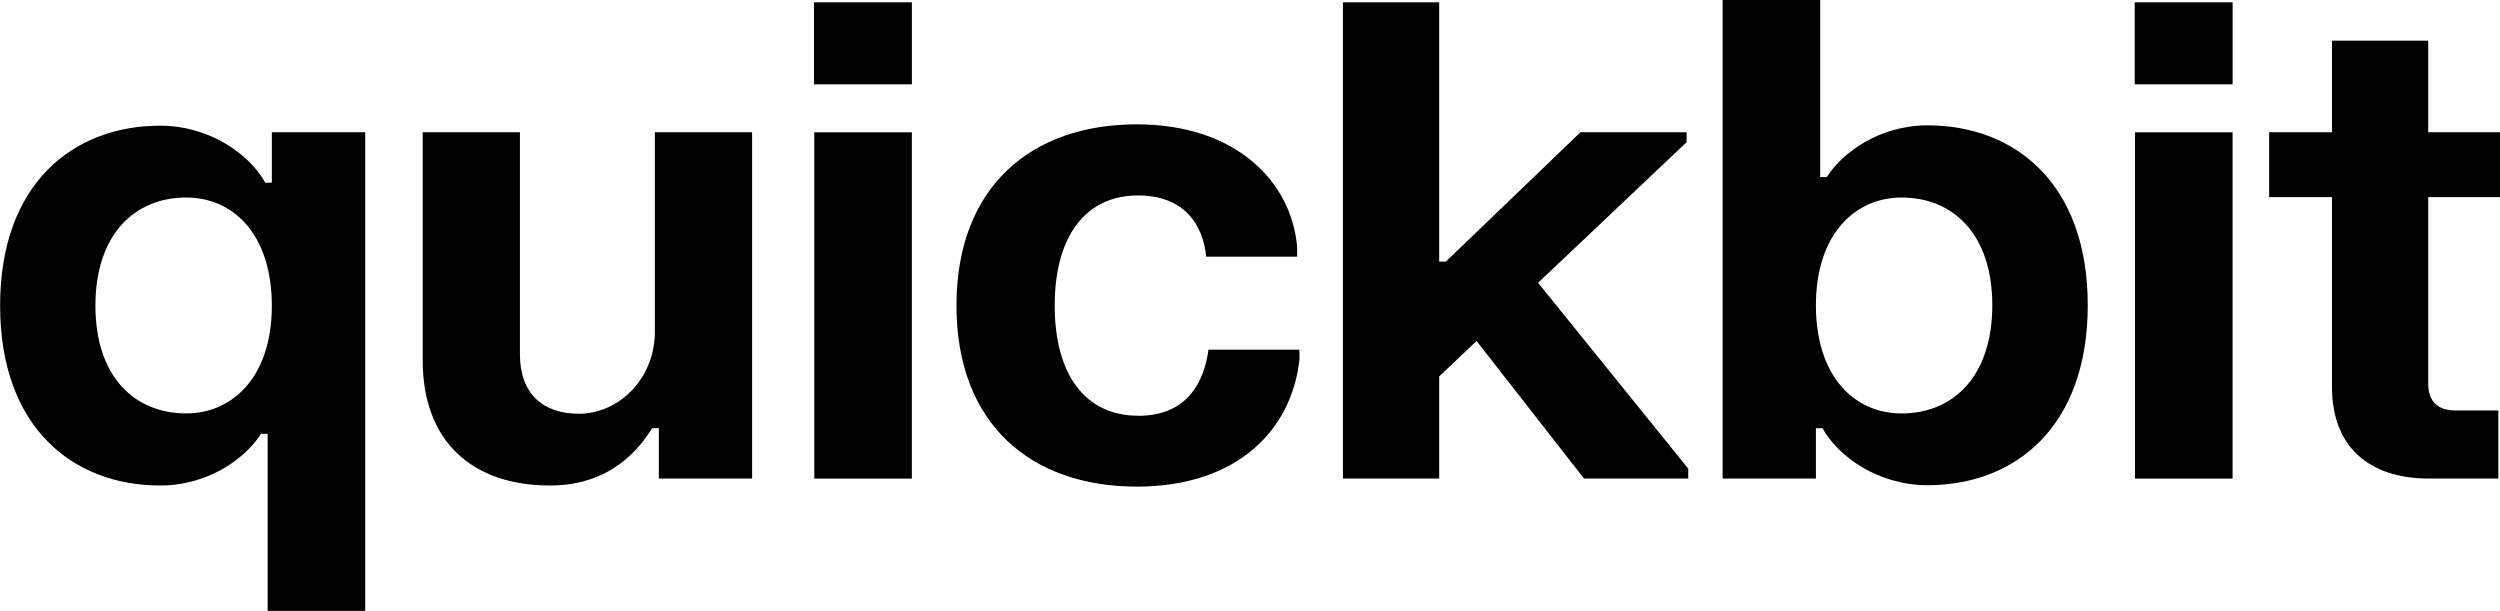
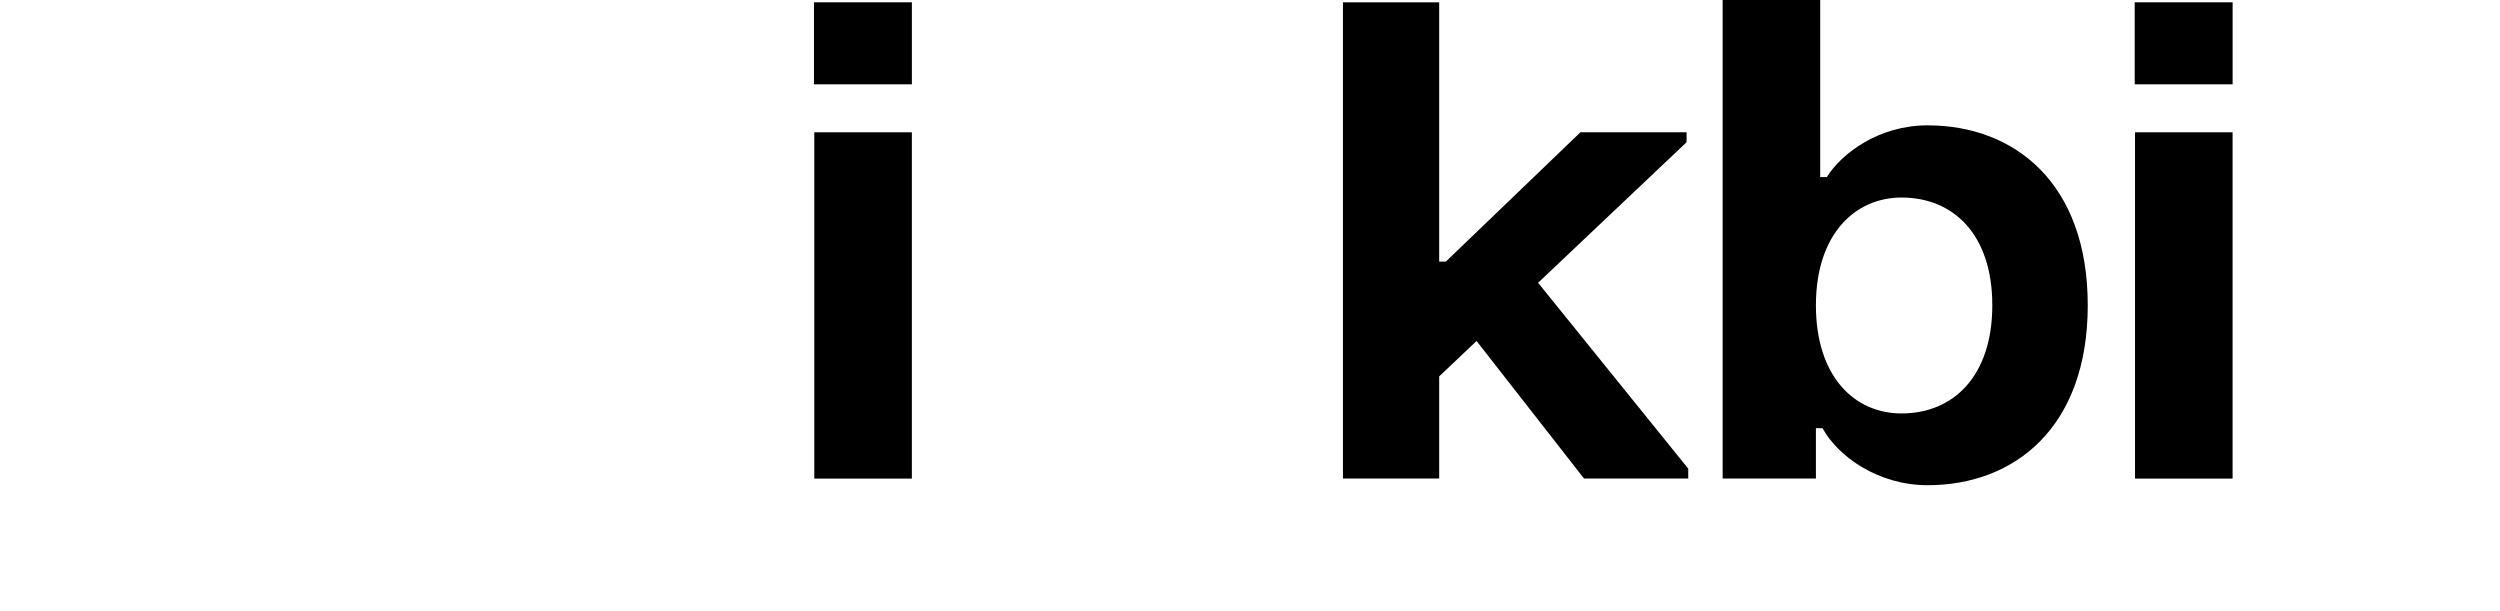
<svg xmlns="http://www.w3.org/2000/svg" class="Logo_root__1A-8w" role="img" fill="black" aria-label="Quickbit" viewBox="0 0 1160.08 283.46" width="1160.08" height="283.46">
  <defs>
    <link rel="stylesheet" href="./Logo.module.scss" type="text/scss" />
    <clipPath id="clip-path" transform="translate(-160.69 -99.3)">
      <rect class="cls-1" width="1479.93" height="482.17" />
    </clipPath>
    <clipPath id="clip-path-2" transform="translate(-160.69 -99.3)">
-       <rect class="cls-1" width="1479.93" height="482.17" />
-     </clipPath>
+       </clipPath>
  </defs>
  <g id="Layer_2" data-name="Layer 2">
    <g id="Layer_1-2" data-name="Layer 1">
      <g class="cls-2">
        <g class="cls-3">
-           <path class="cls-4" d="M464.57,253.23c0,21.72-16.58,38.06-35.3,38.06-16.58,0-27.32-9.21-27.32-27.62v-103H356.83V266.43c0,37.75,23,58.16,59.09,58.16,29,0,42.05-18.16,47.42-26.6h3.07v23.38h43.28V160.69H464.57Z" transform="translate(-160.69 -99.3)" />
          <rect class="cls-4" x="377.86" y="61.39" width="45.27" height="160.69" />
          <rect class="cls-4" x="377.71" y="1.07" width="45.43" height="38.06" />
          <polygon class="cls-4" points="782.63 65.99 782.63 61.39 733.36 61.39 670.9 121.4 667.83 121.4 667.83 1.07 623.17 1.07 623.17 222.07 667.83 222.07 667.83 174.65 685.17 158.23 735.05 222.07 783.4 222.07 783.4 217.47 713.72 131.22 782.63 65.99" />
          <rect class="cls-4" x="990.57" y="1.07" width="45.43" height="38.06" />
          <rect class="cls-4" x="990.72" y="61.39" width="45.27" height="160.69" />
-           <path class="cls-4" d="M1320.77,190.77V160.69h-33.31V118.17H1242.8v42.52h-29.16v30.08h29.16v88.09c0,27.63,17,42.51,45.12,42.51H1320V289.76h-20.11c-8.13,0-12.43-4.45-12.43-12.28V190.77Z" transform="translate(-160.69 -99.3)" />
-           <path class="cls-4" d="M286.83,184.07h-3.07C276.6,171,258,157.62,235,157.62c-40,0-74.26,26.55-74.26,83.49S194.9,324.59,235,324.59c22.69,0,39.86-12.94,46.81-24h3.07v82.16h45.28V160.69H286.83ZM247.08,291.14c-23.94,0-42.11-17-42.11-50s18.17-50.19,42.11-50.19c21.94,0,39.75,17.19,39.75,50.19s-18.15,50-39.75,50" transform="translate(-160.69 -99.3)" />
          <path class="cls-4" d="M1055.2,157.46c-22.69,0-39.86,12.95-46.81,24h-3.07V99.3H960.05V321.37h43.28V298h3.07c7.16,13.09,25.76,26.45,48.8,26.45,40.06,0,74.27-26.55,74.27-83.49s-34.21-83.49-74.27-83.49m-12.12,133.68c-21.95,0-39.75-17.19-39.75-50.19s18.14-50,39.75-50c23.94,0,42.1,17,42.1,50s-18.16,50.19-42.1,50.19" transform="translate(-160.69 -99.3)" />
-           <path class="cls-4" d="M688.78,292.21c-24.09,0-38.67-18.57-38.67-51.11S664.69,190,688.78,190c21.64,0,30.23,13.81,31.61,28.39H762.6v-4.6C760,184,734.67,157,688.16,157c-48.95,0-83.64,29-83.64,84.1s34.69,84,83.64,84c47.12,0,72-26.71,75.51-58.94v-4.6h-42.2c-2.15,15.5-10.13,30.69-32.69,30.69" transform="translate(-160.69 -99.3)" />
        </g>
      </g>
    </g>
  </g>
</svg>